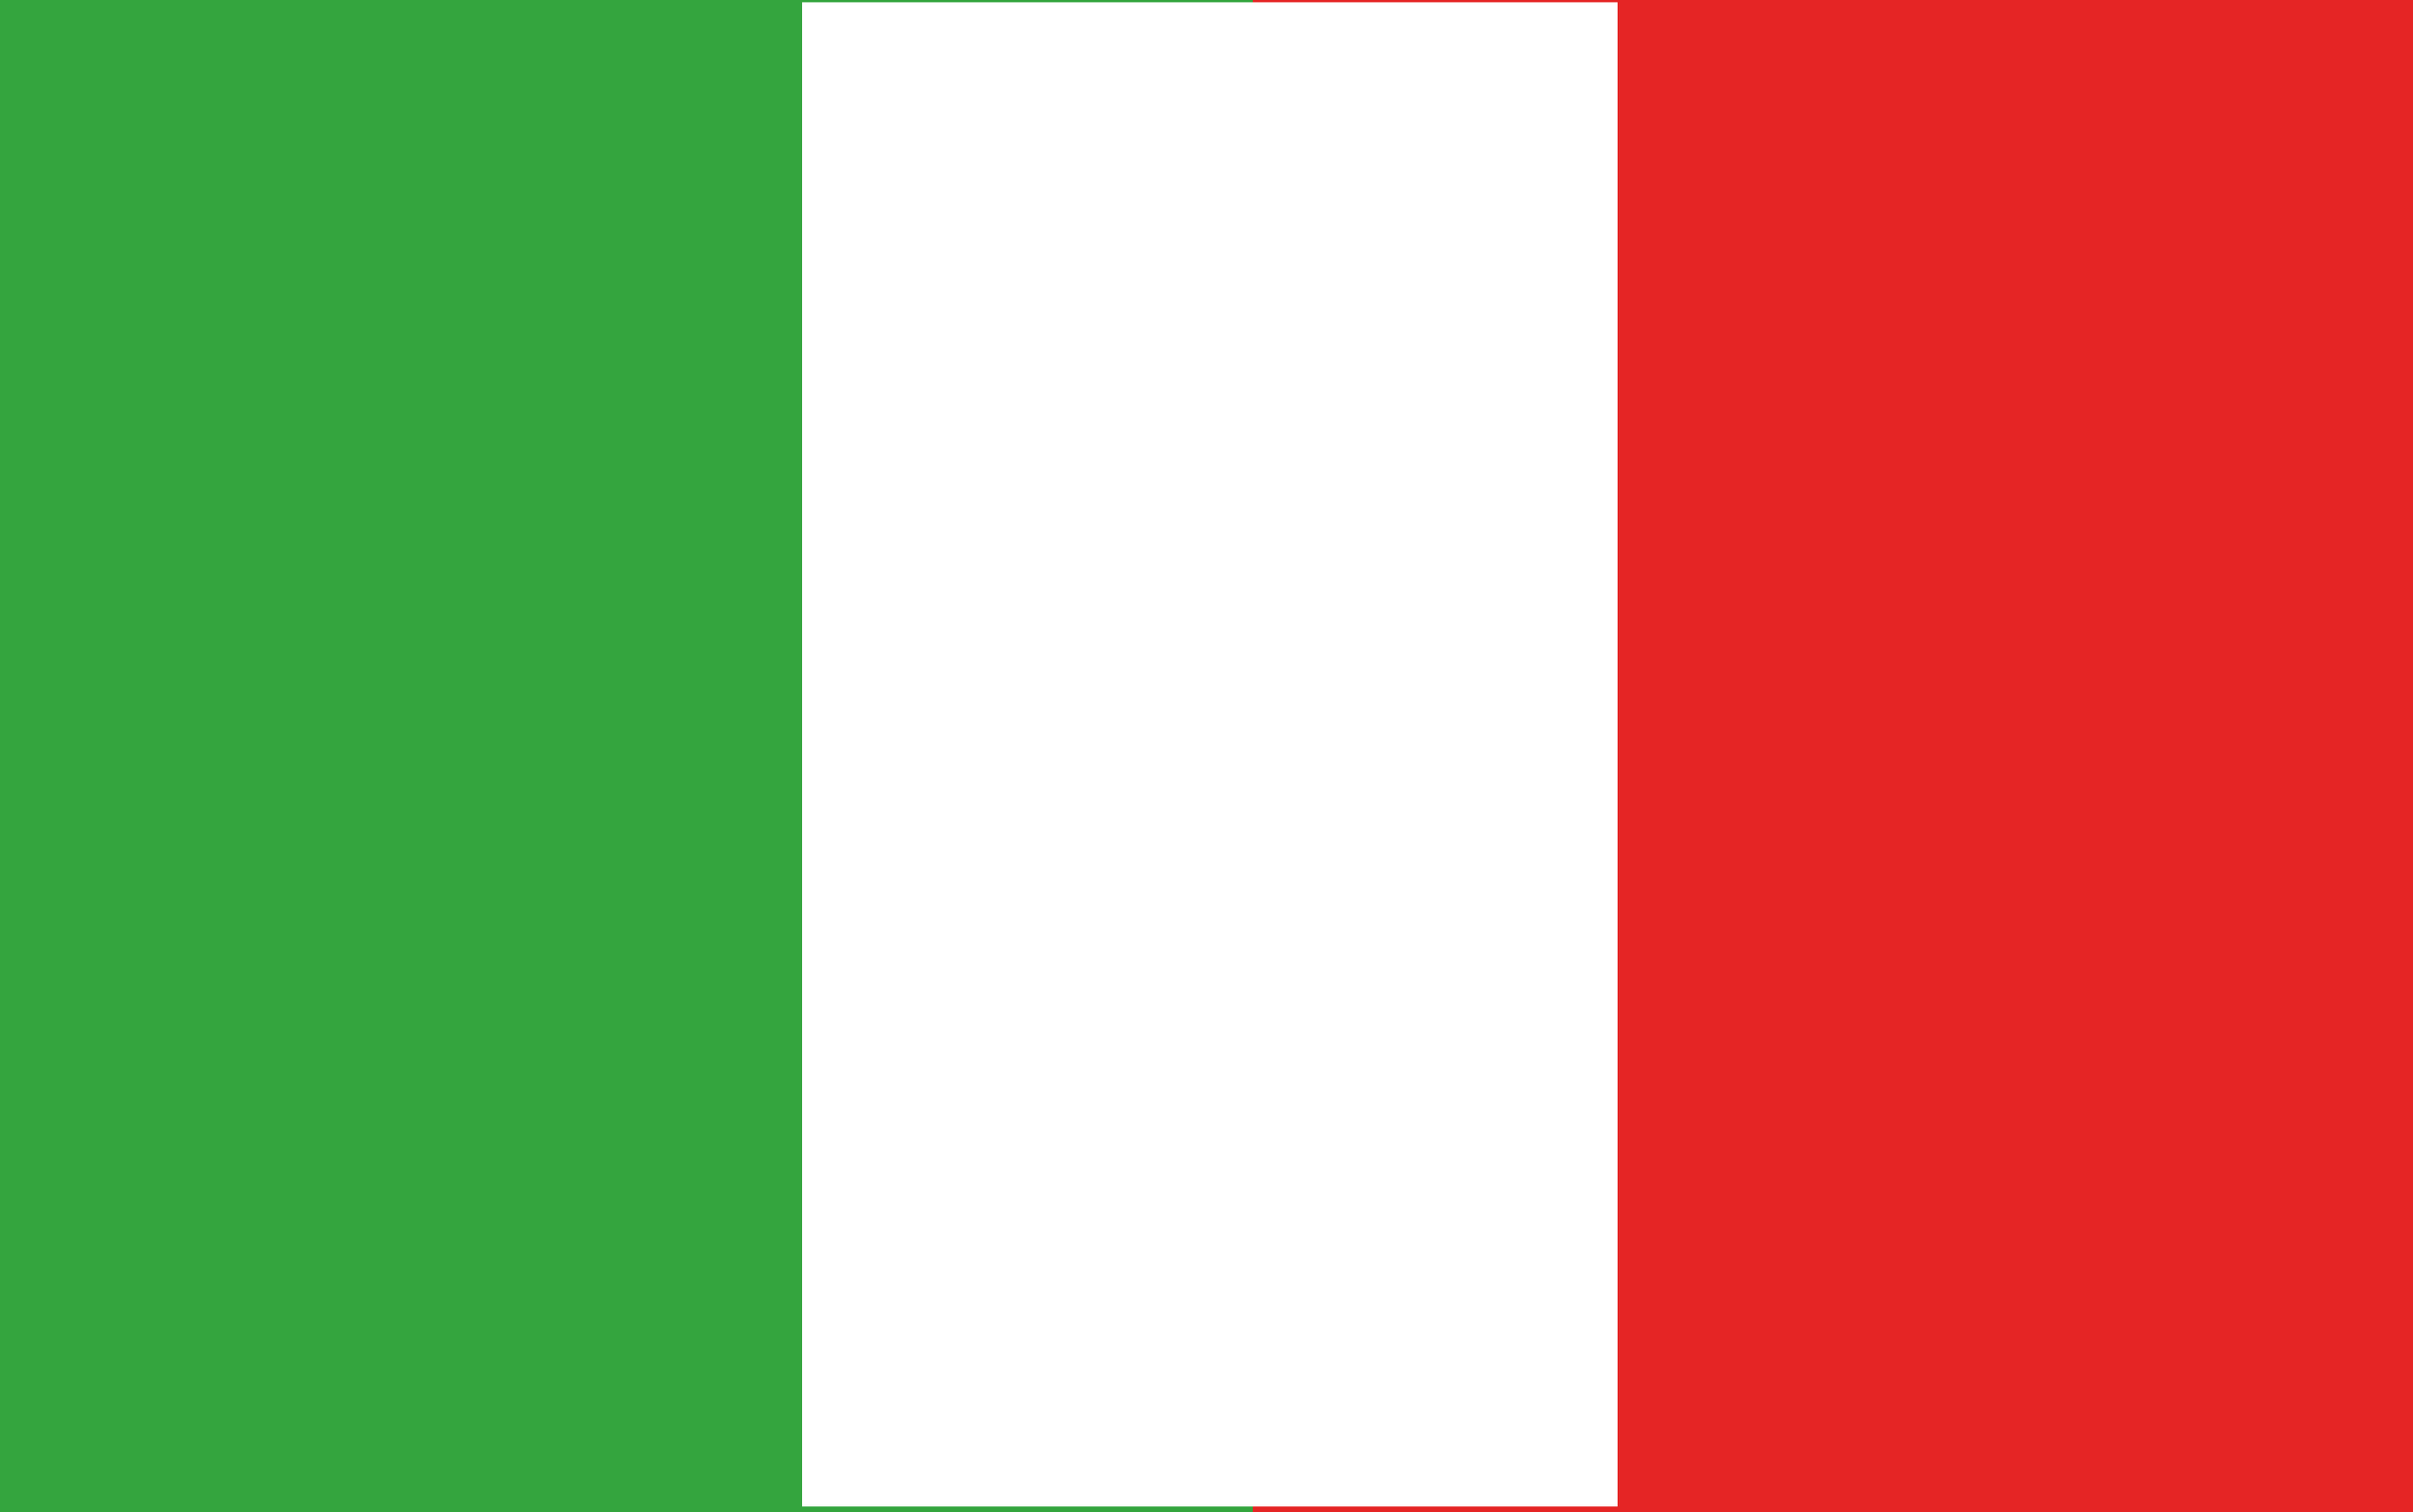
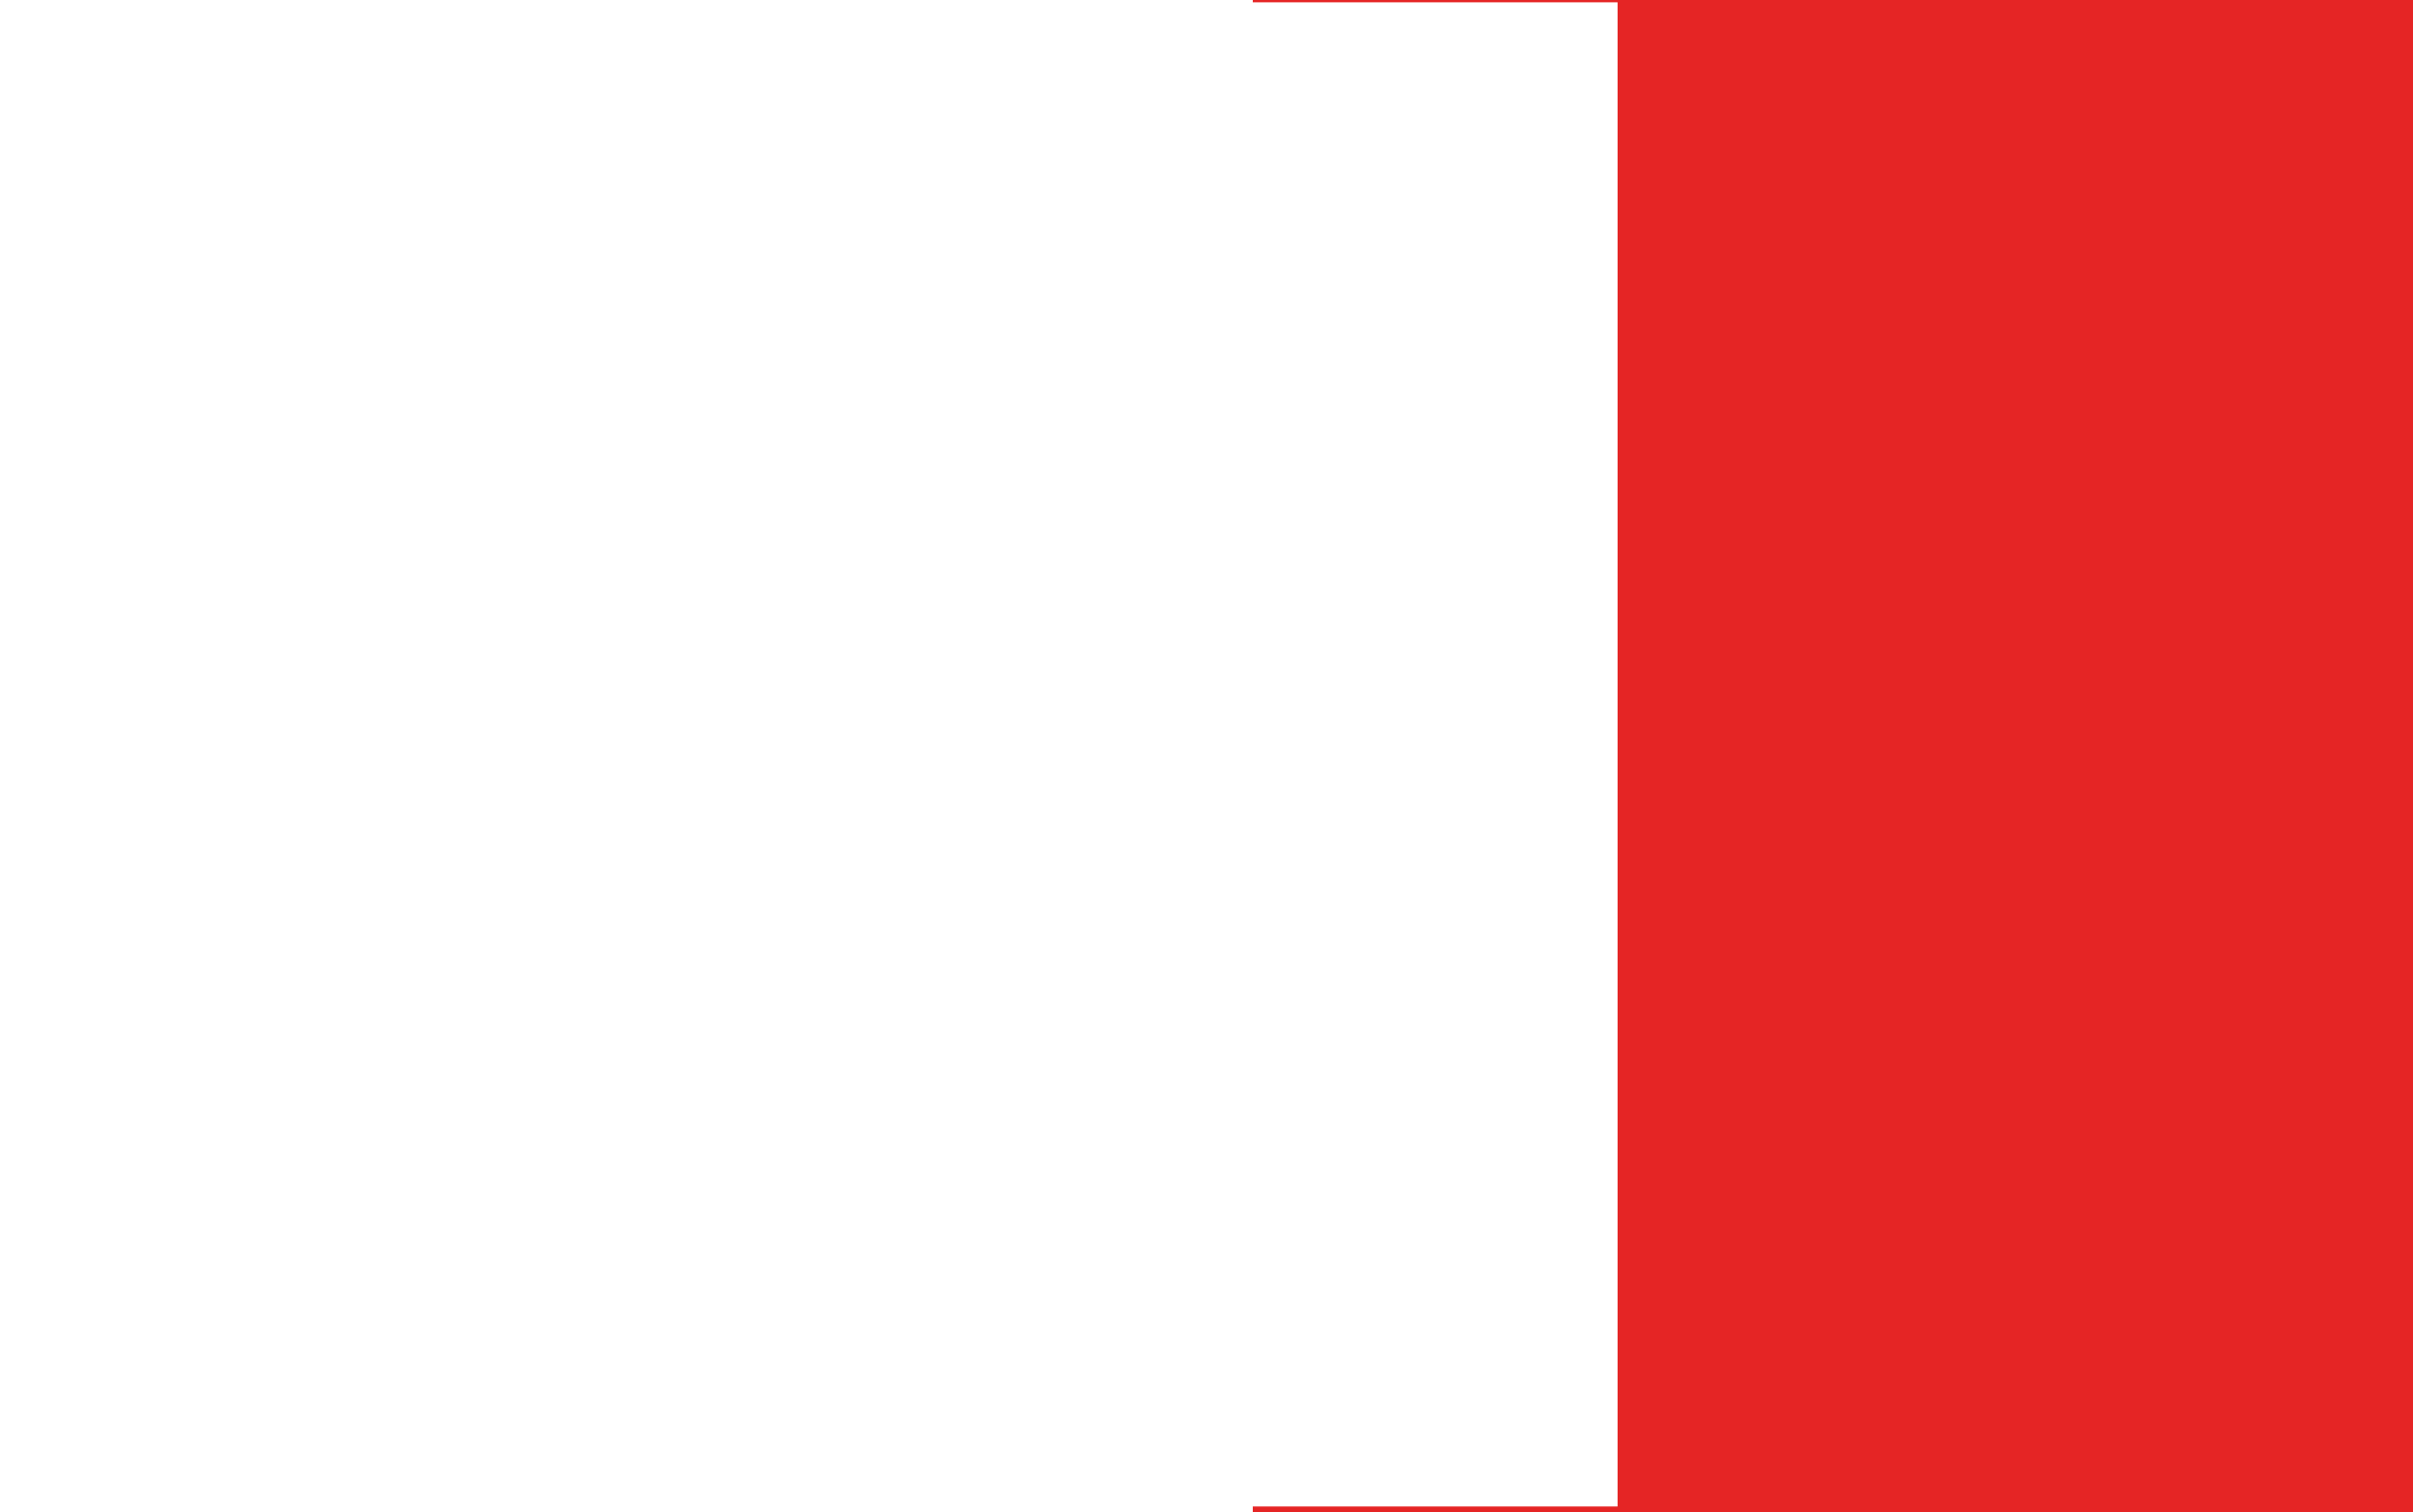
<svg xmlns="http://www.w3.org/2000/svg" width="23.926" height="15" viewBox="0 0 23.926 15">
  <g id="Group_3069" data-name="Group 3069" transform="translate(-1323.074 -38)">
    <g id="Group_1124" data-name="Group 1124" transform="translate(1323.074 38)">
-       <rect id="Rectangle_509" data-name="Rectangle 509" width="23.926" height="15" transform="translate(0 0)" fill="#34a53e" />
      <rect id="Rectangle_510" data-name="Rectangle 510" width="11.504" height="15" transform="translate(12.422 0)" fill="#e52525" />
      <rect id="Rectangle_511" data-name="Rectangle 511" width="8.086" height="14.919" transform="translate(7.953 0.023)" fill="#fff" />
    </g>
  </g>
</svg>